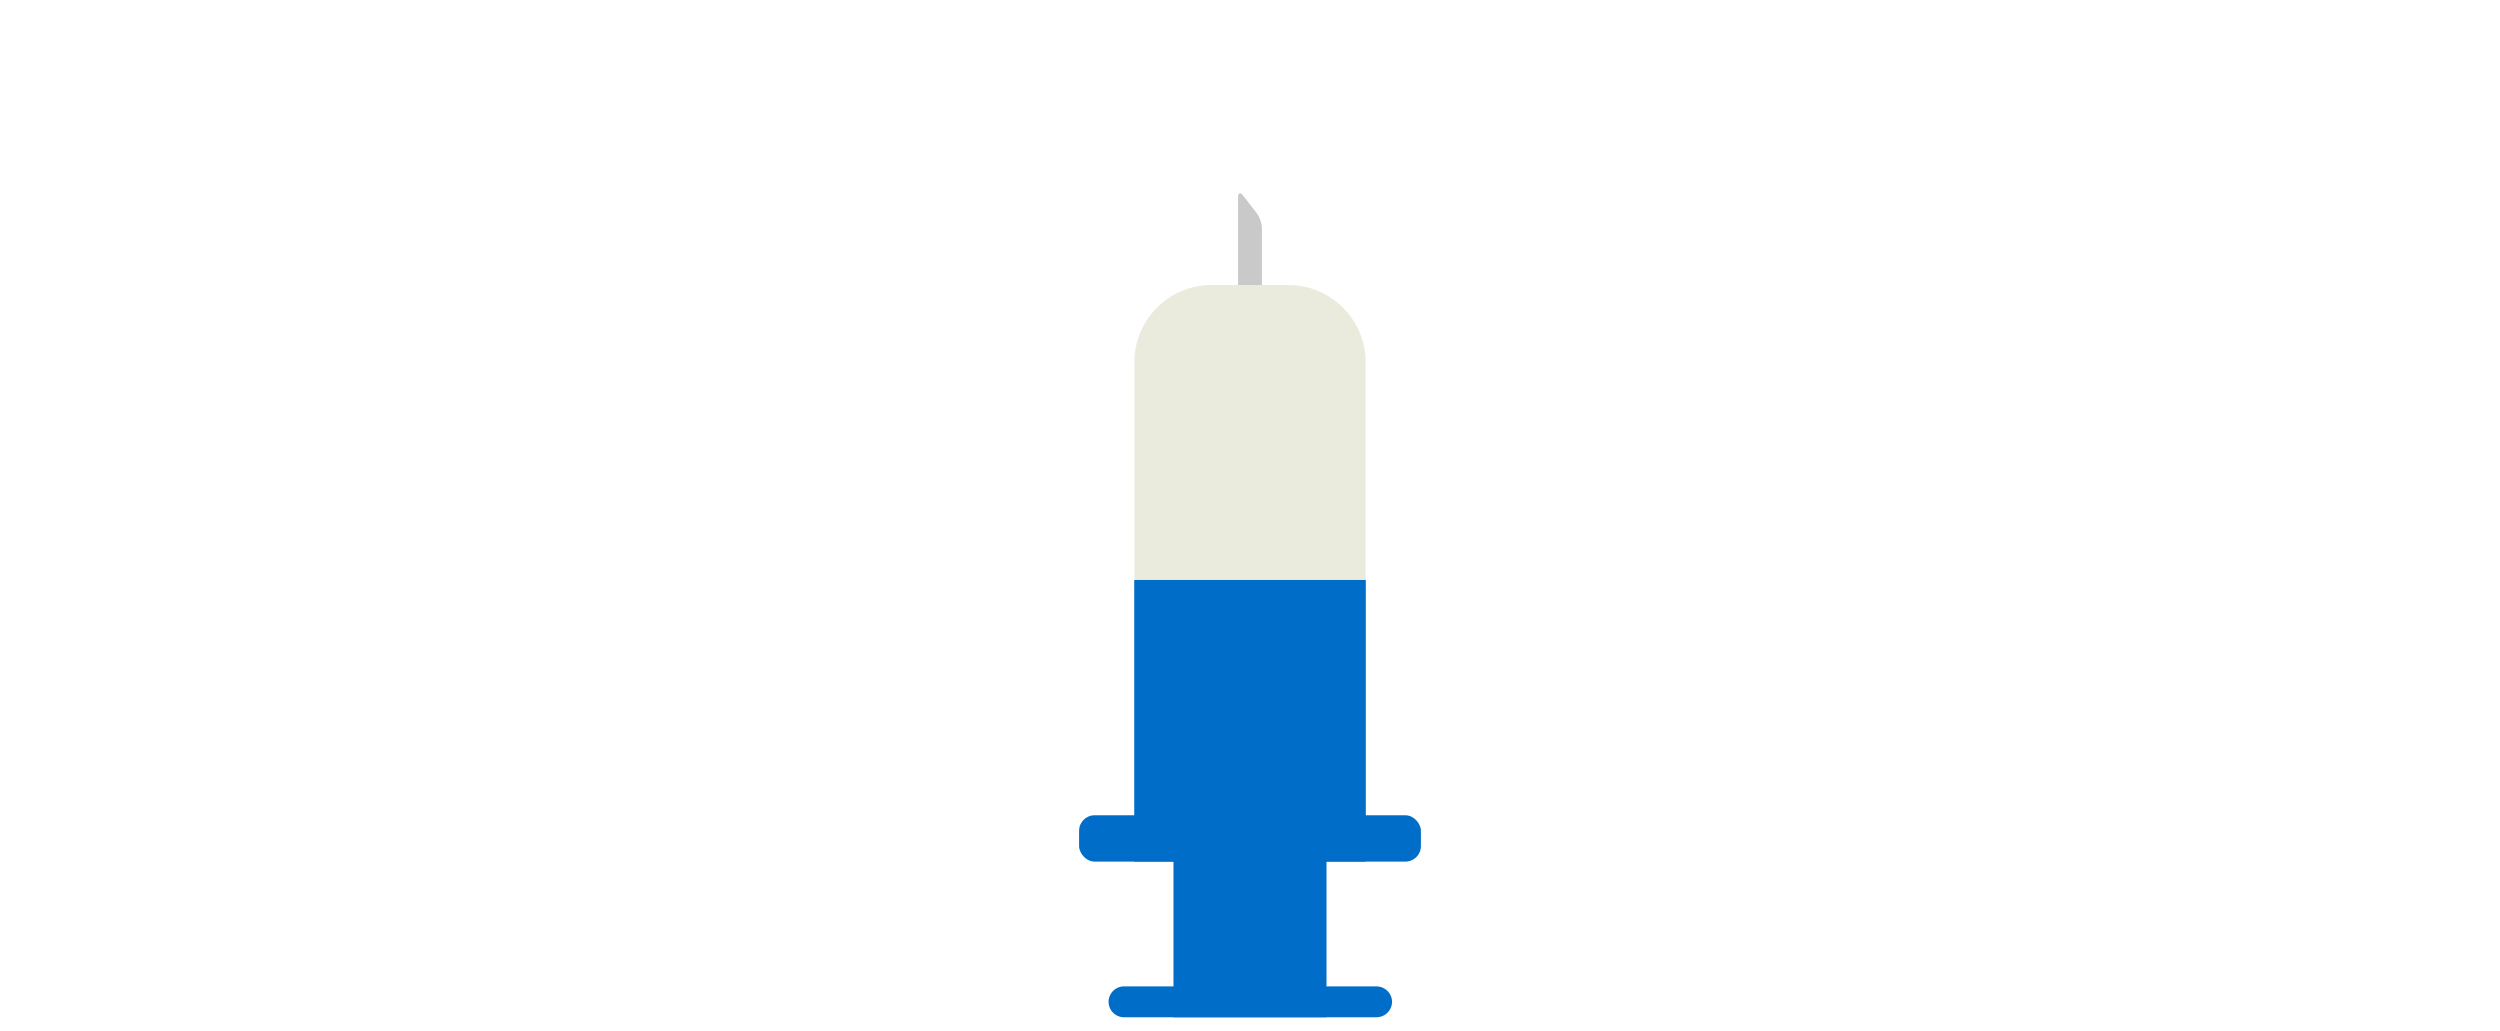
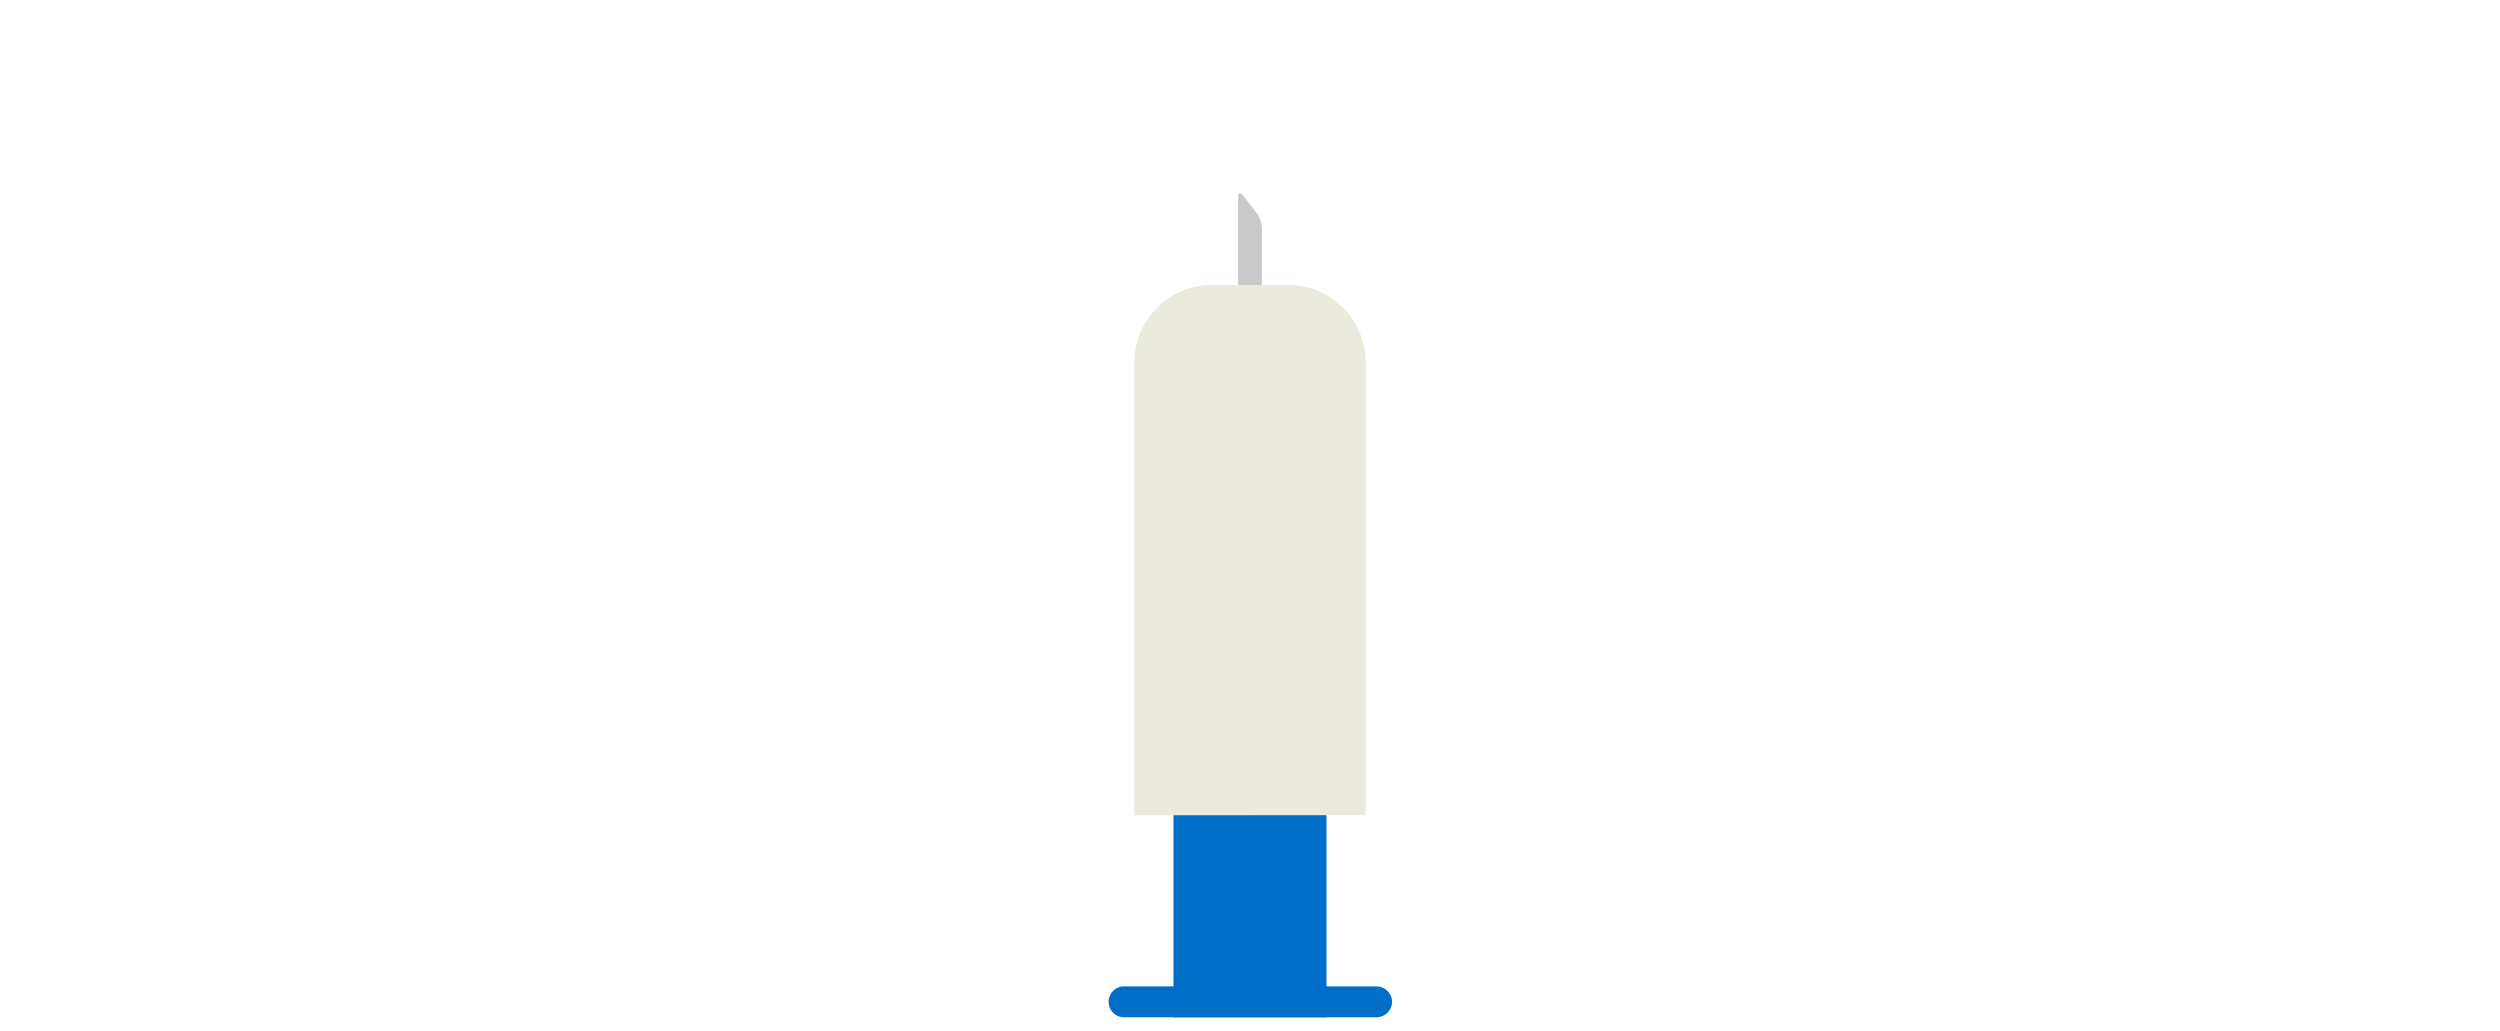
<svg xmlns="http://www.w3.org/2000/svg" viewBox="0 0 800 330">
  <defs>
    <style>.cls-1{fill:#006ec8;}.cls-2{fill:#cac9c9;}.cls-3{fill:#eaeadd;}.cls-4{fill:none;}</style>
  </defs>
  <title>catch_infection02_base</title>
  <g id="レイヤー_2" data-name="レイヤー 2">
    <g id="contents">
      <rect class="cls-1" x="375.51" y="210.33" width="48.97" height="115.2" />
      <path class="cls-2" d="M403.81,154.94a2.61,2.61,0,0,1-2.6,2.6h-2.42a2.61,2.61,0,0,1-2.6-2.6V63.09c0-1.43.71-1.67,1.59-.54l4.44,5.76A8.87,8.87,0,0,1,403.81,73Z" />
      <path class="cls-1" d="M445.46,320.58a5,5,0,0,1-4.93,4.94H359.47a4.94,4.94,0,0,1,0-9.87h81.06A5,5,0,0,1,445.46,320.58Z" />
      <path class="cls-3" d="M363,260.89v-145a24.77,24.77,0,0,1,24.69-24.7h24.7A24.77,24.77,0,0,1,437,115.86v145" />
-       <rect class="cls-1" x="362.96" y="185.59" width="74.09" height="90.12" />
-       <rect class="cls-1" x="345.31" y="260.89" width="109.38" height="14.82" rx="4.94" ry="4.94" />
      <rect class="cls-4" width="800" height="330" />
    </g>
  </g>
</svg>